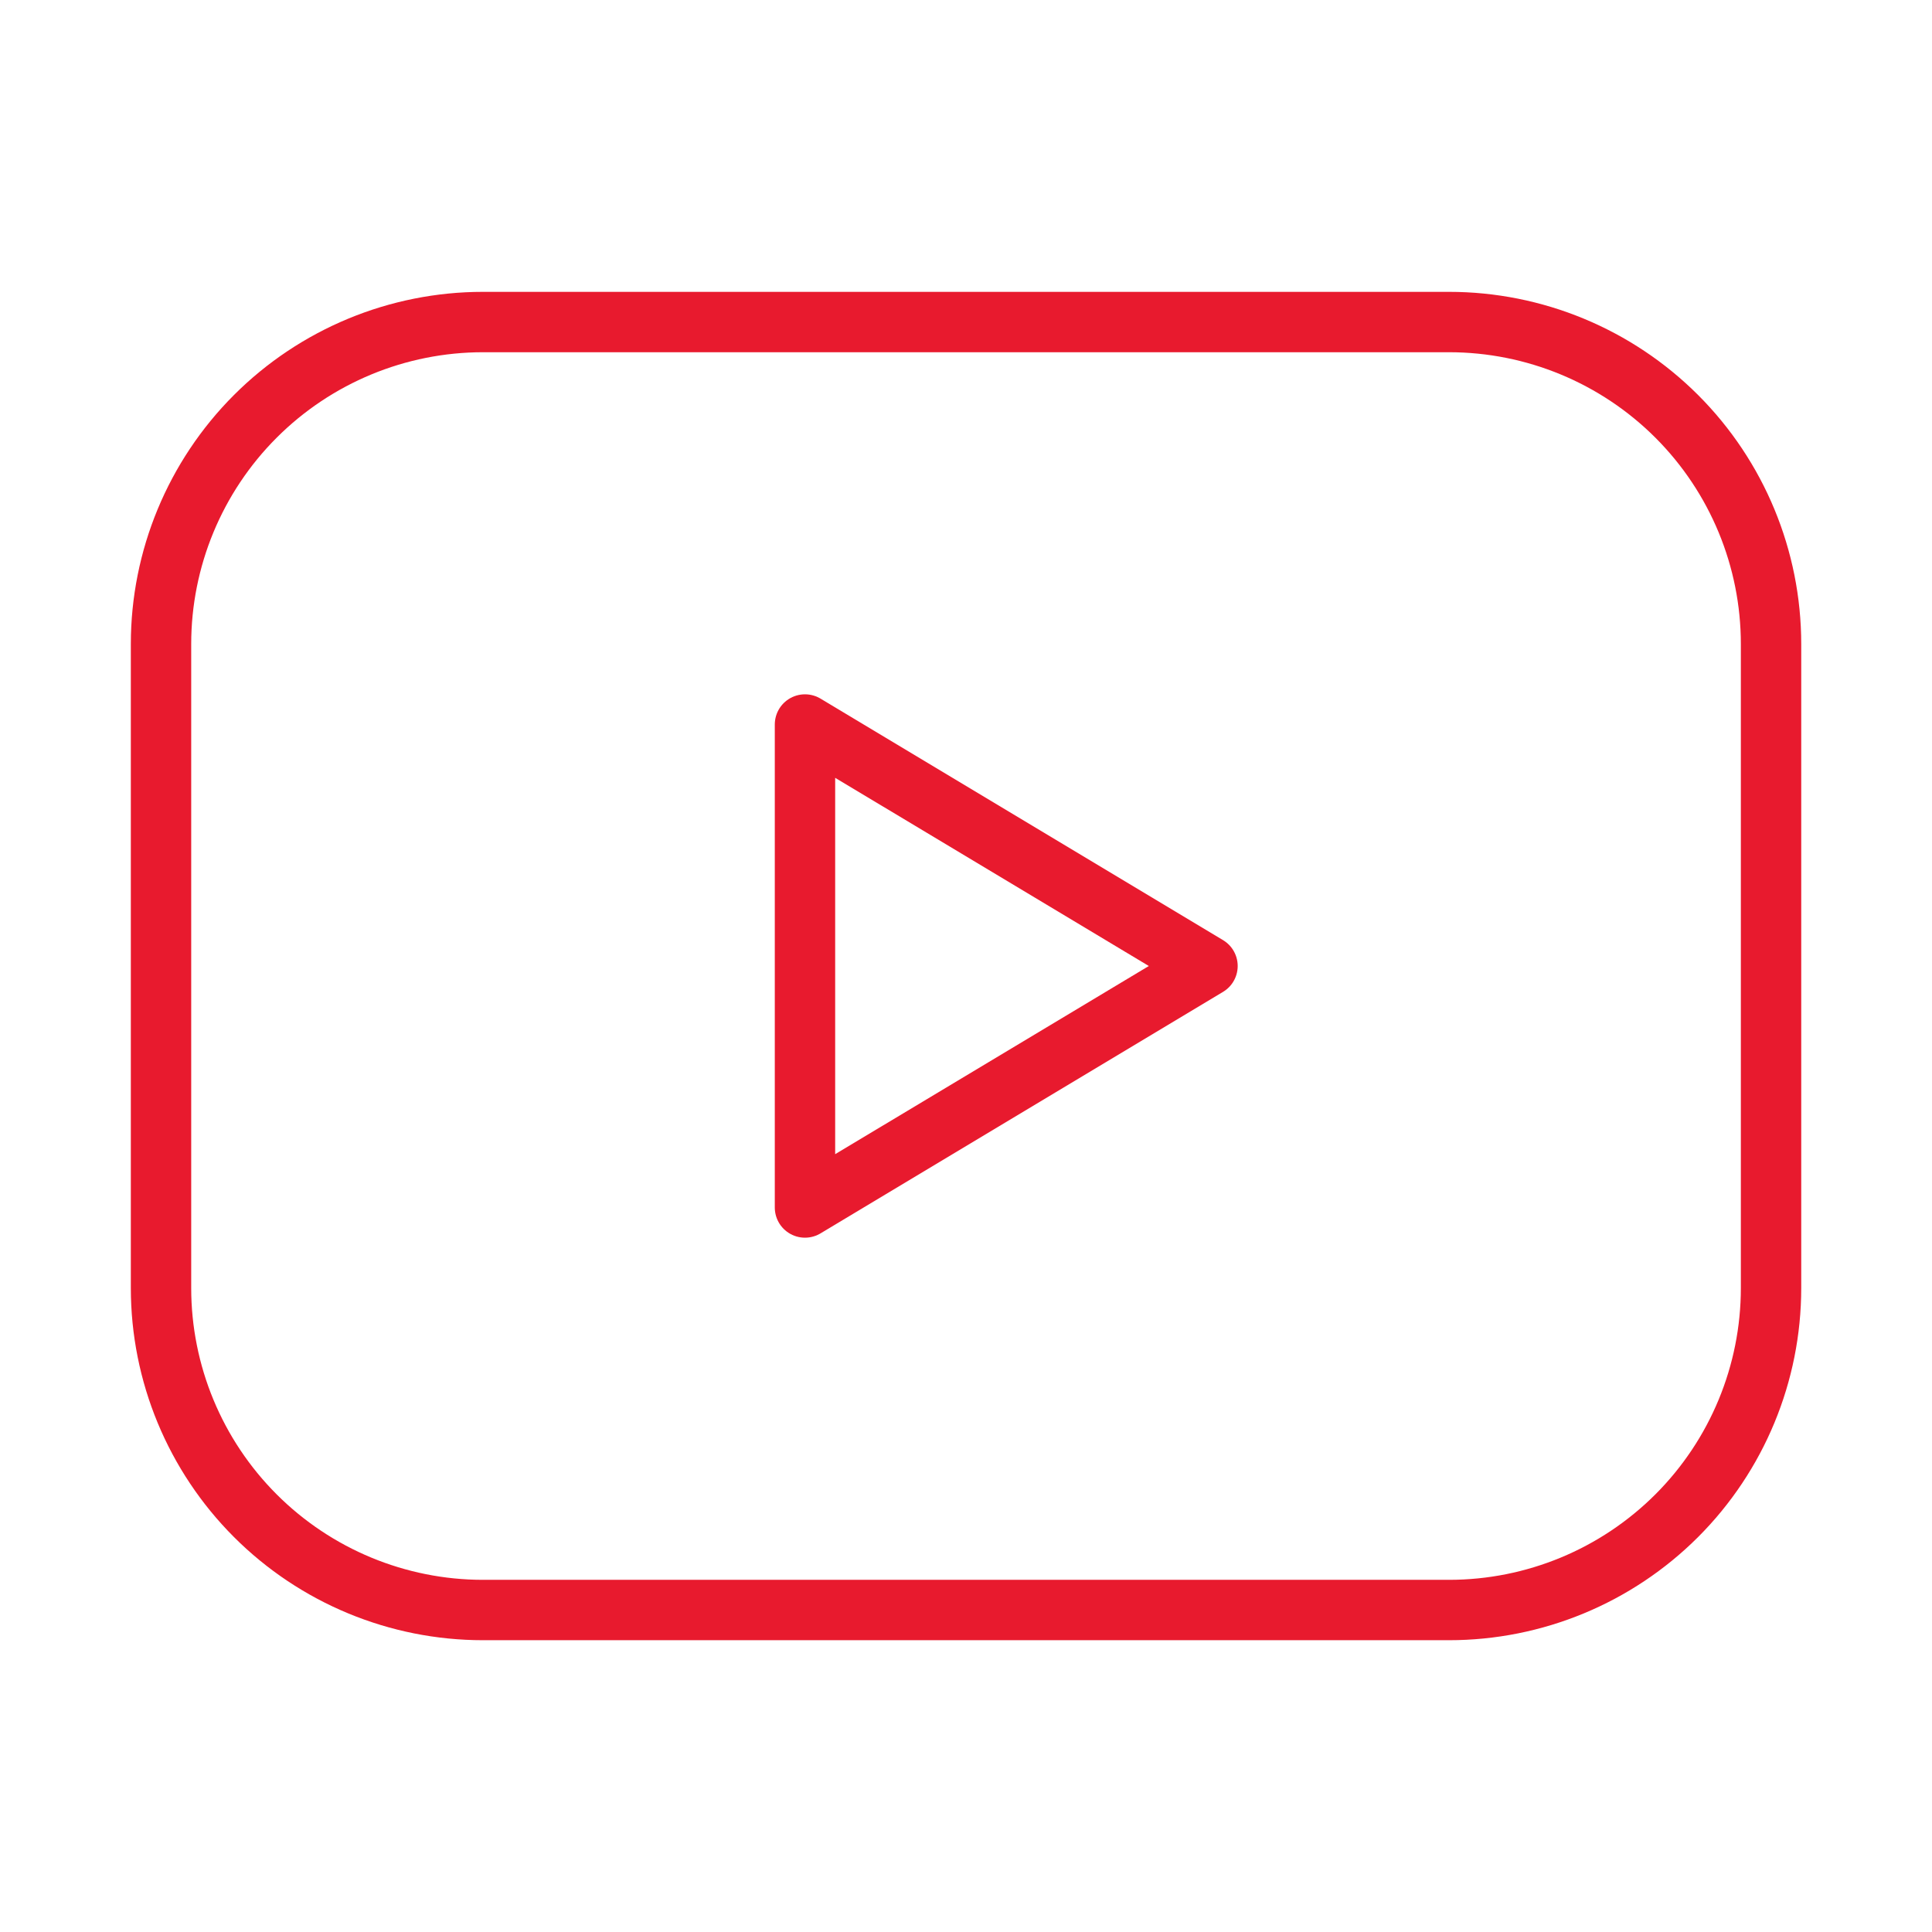
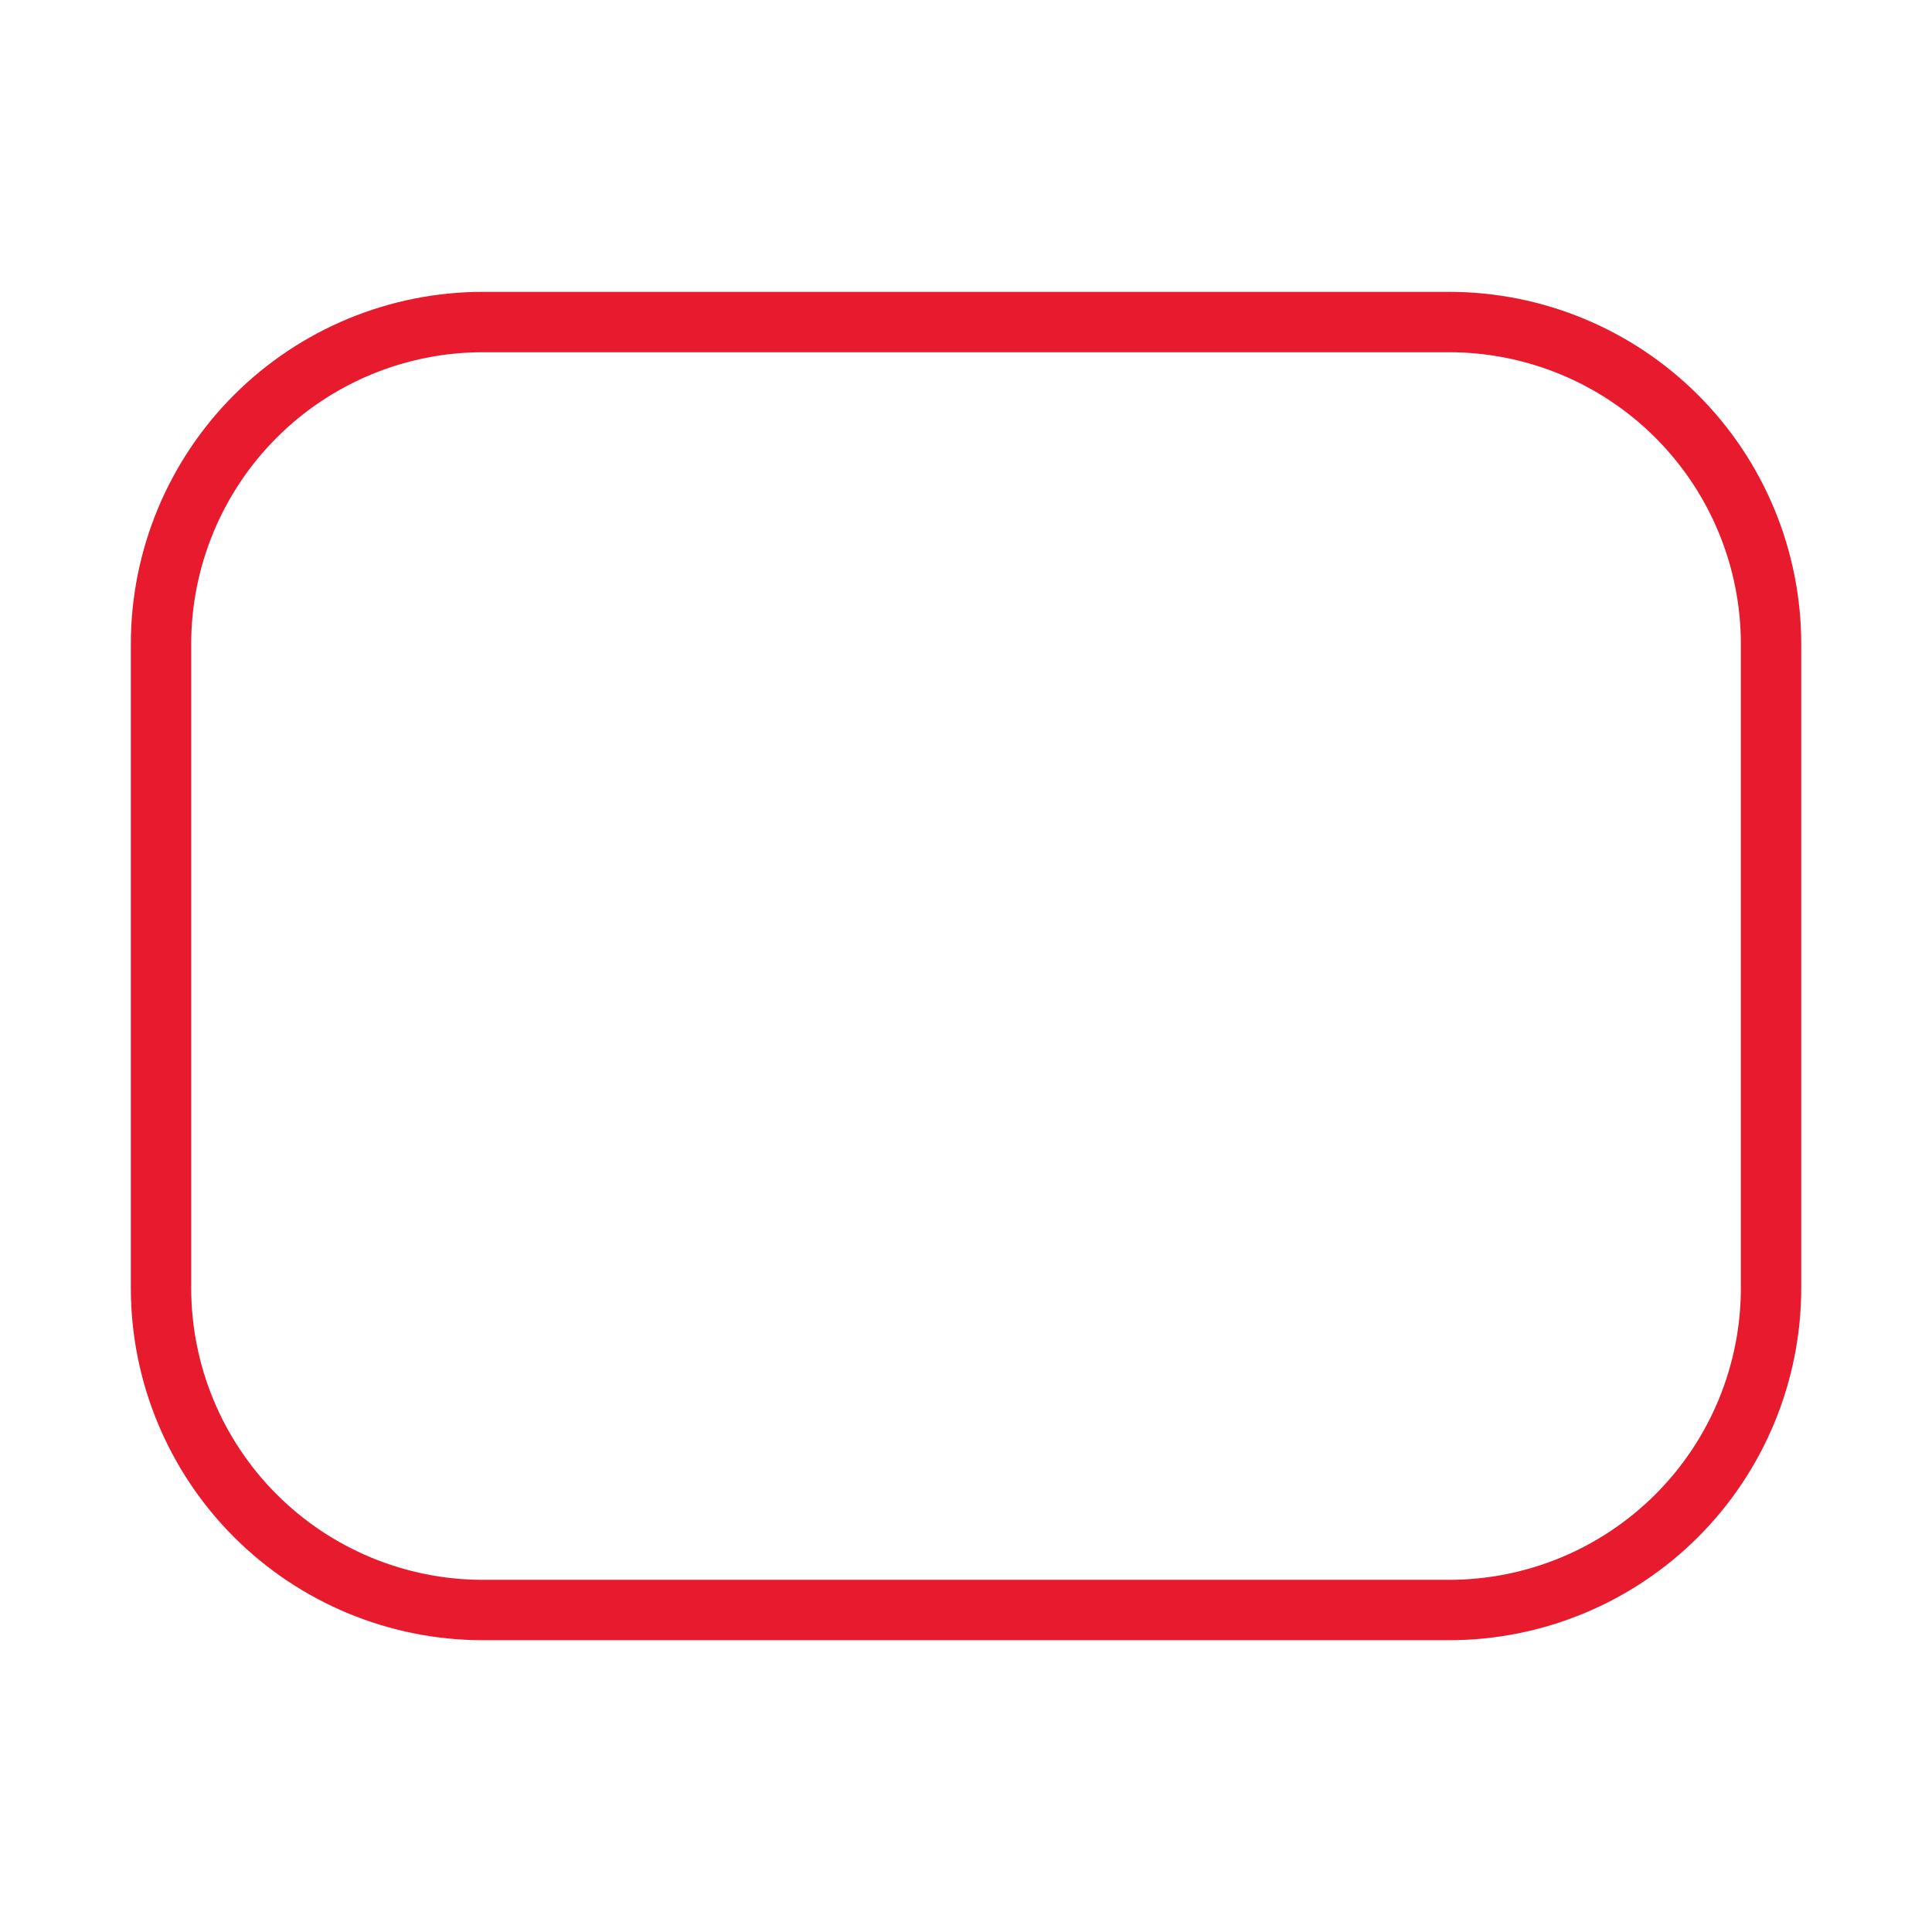
<svg xmlns="http://www.w3.org/2000/svg" width="32" height="32" viewBox="0 0 32 32" fill="none">
  <path d="M2.667 10.667C2.667 9.253 3.229 7.896 4.229 6.896C5.229 5.896 6.586 5.334 8 5.334H24C25.415 5.334 26.771 5.896 27.772 6.896C28.772 7.896 29.334 9.253 29.334 10.667V21.334C29.334 22.748 28.772 24.105 27.772 25.105C26.771 26.105 25.415 26.667 24 26.667H8C6.586 26.667 5.229 26.105 4.229 25.105C3.229 24.105 2.667 22.748 2.667 21.334V10.667Z" stroke="#E81A2E" stroke-linecap="round" stroke-linejoin="round" />
-   <path d="M13.333 12L20 16L13.333 20V12Z" stroke="#E81A2E" stroke-linecap="round" stroke-linejoin="round" />
</svg>